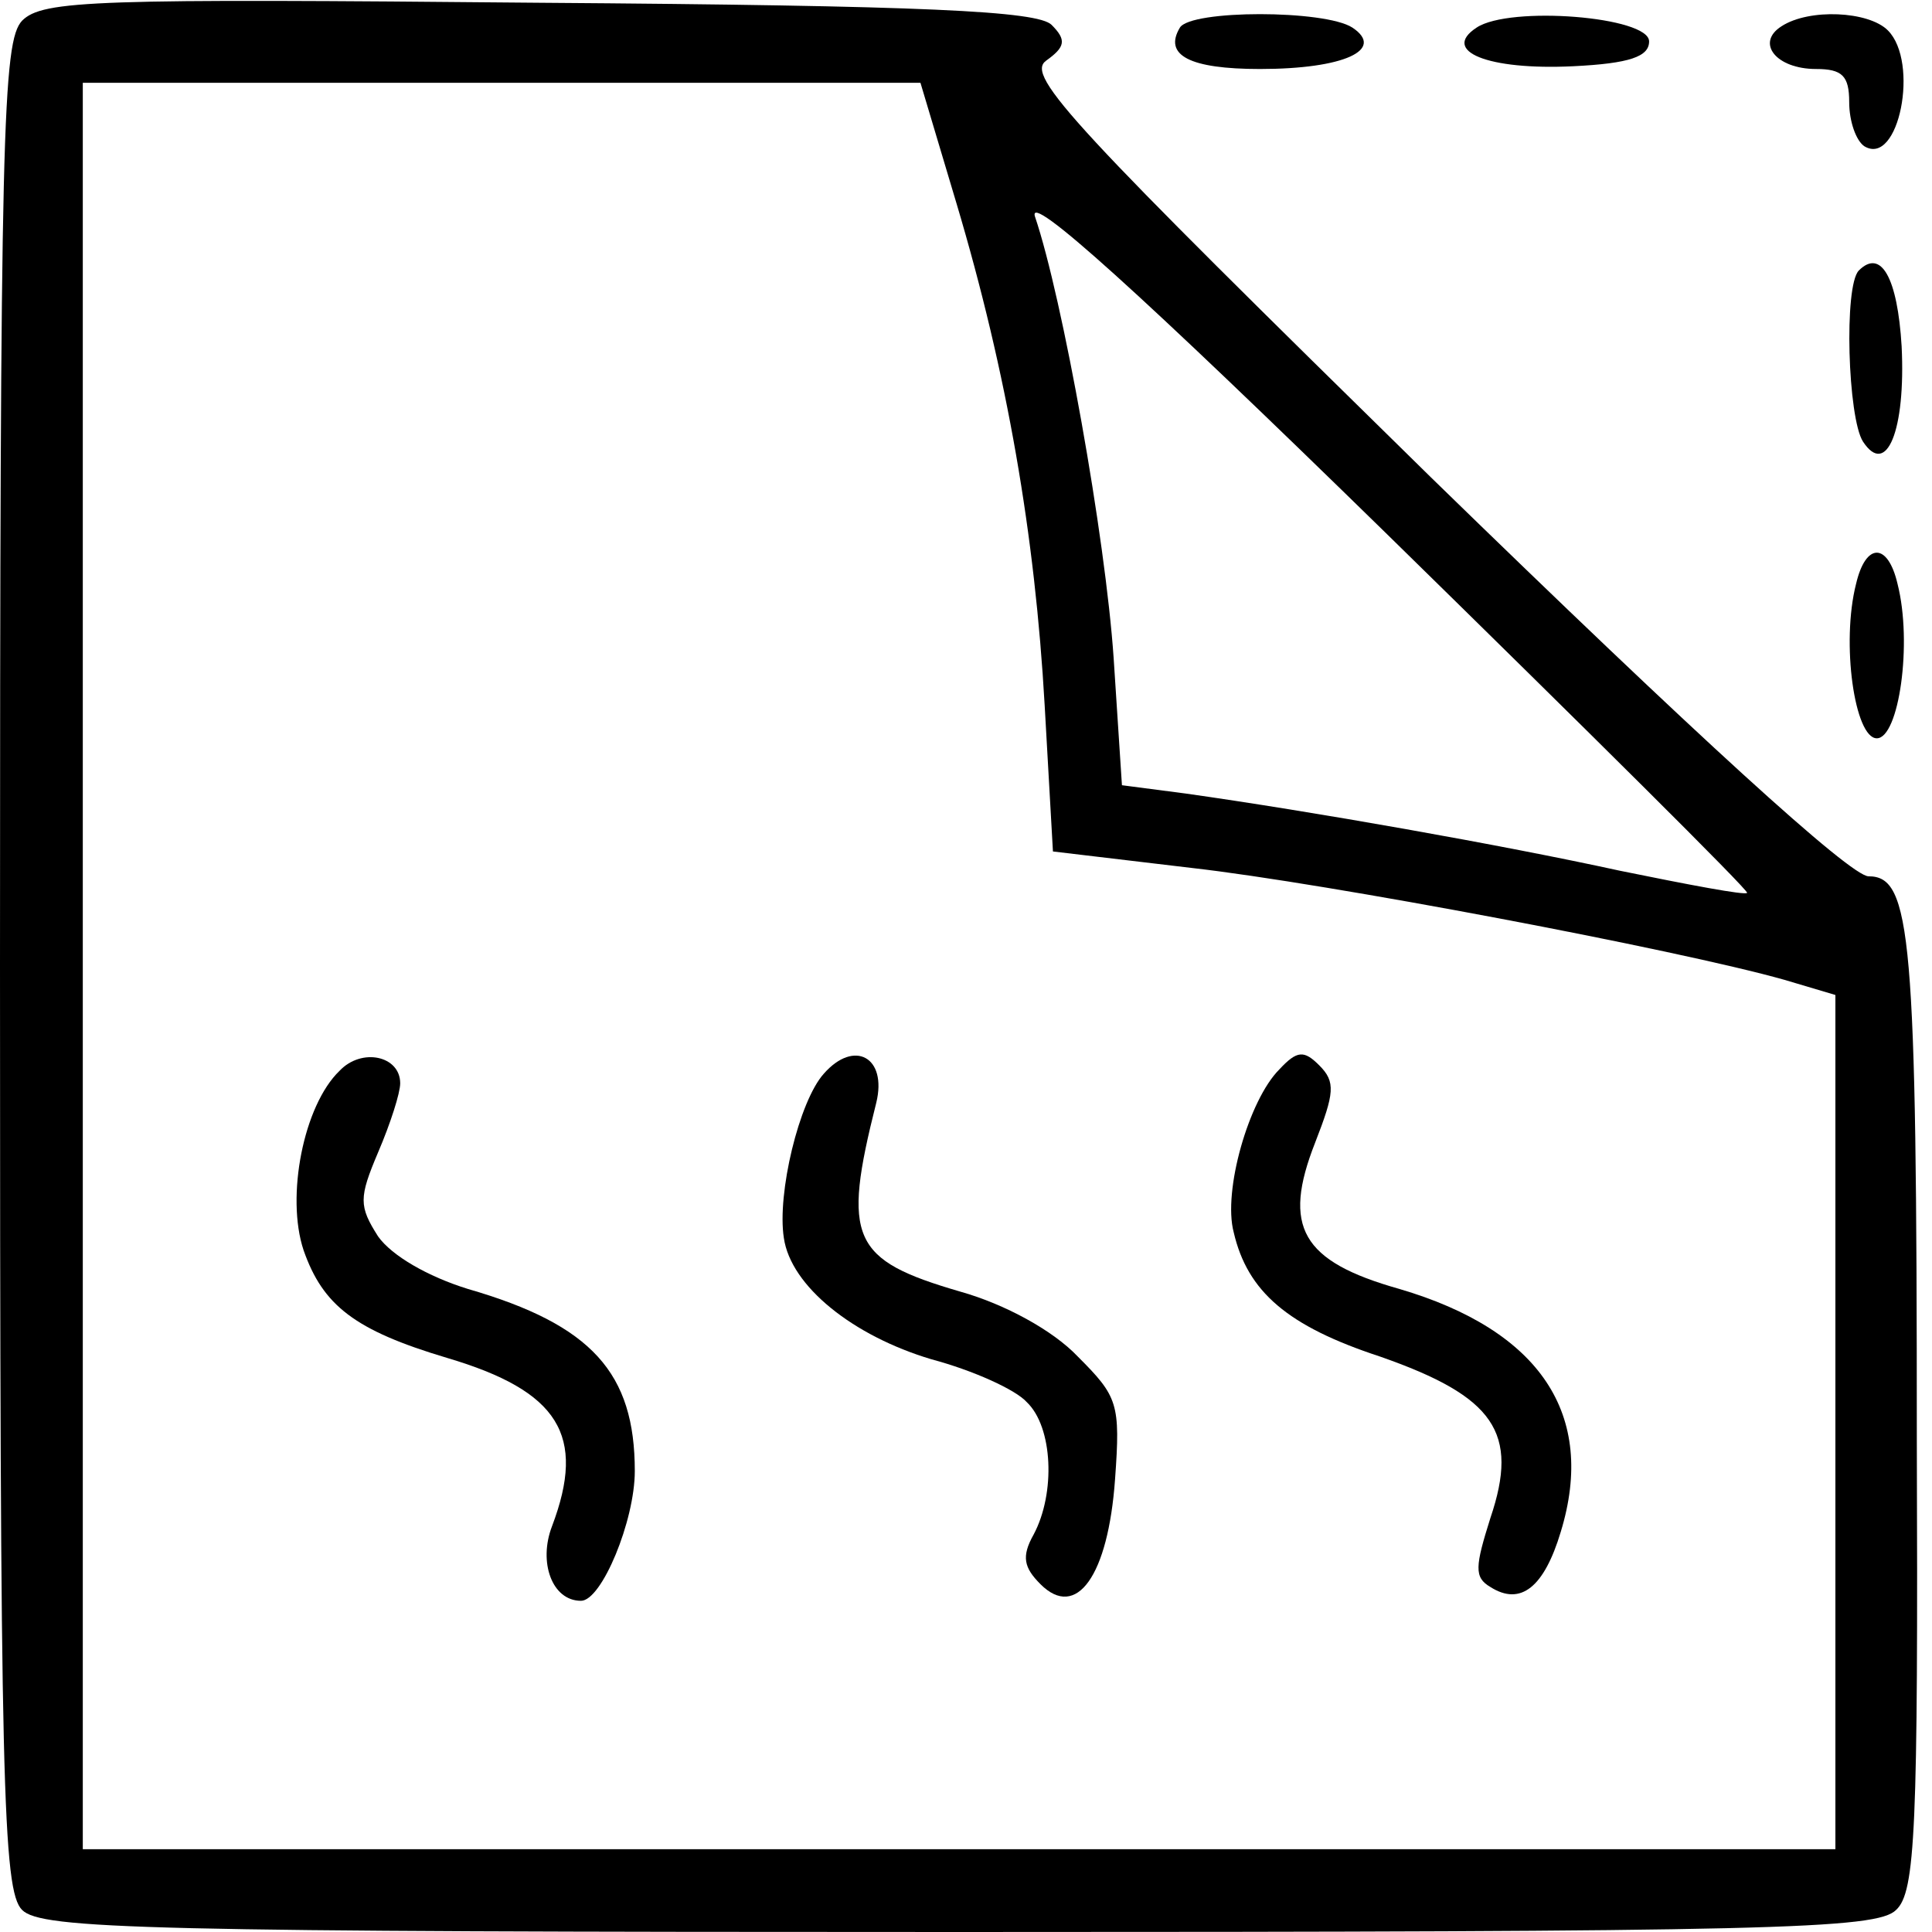
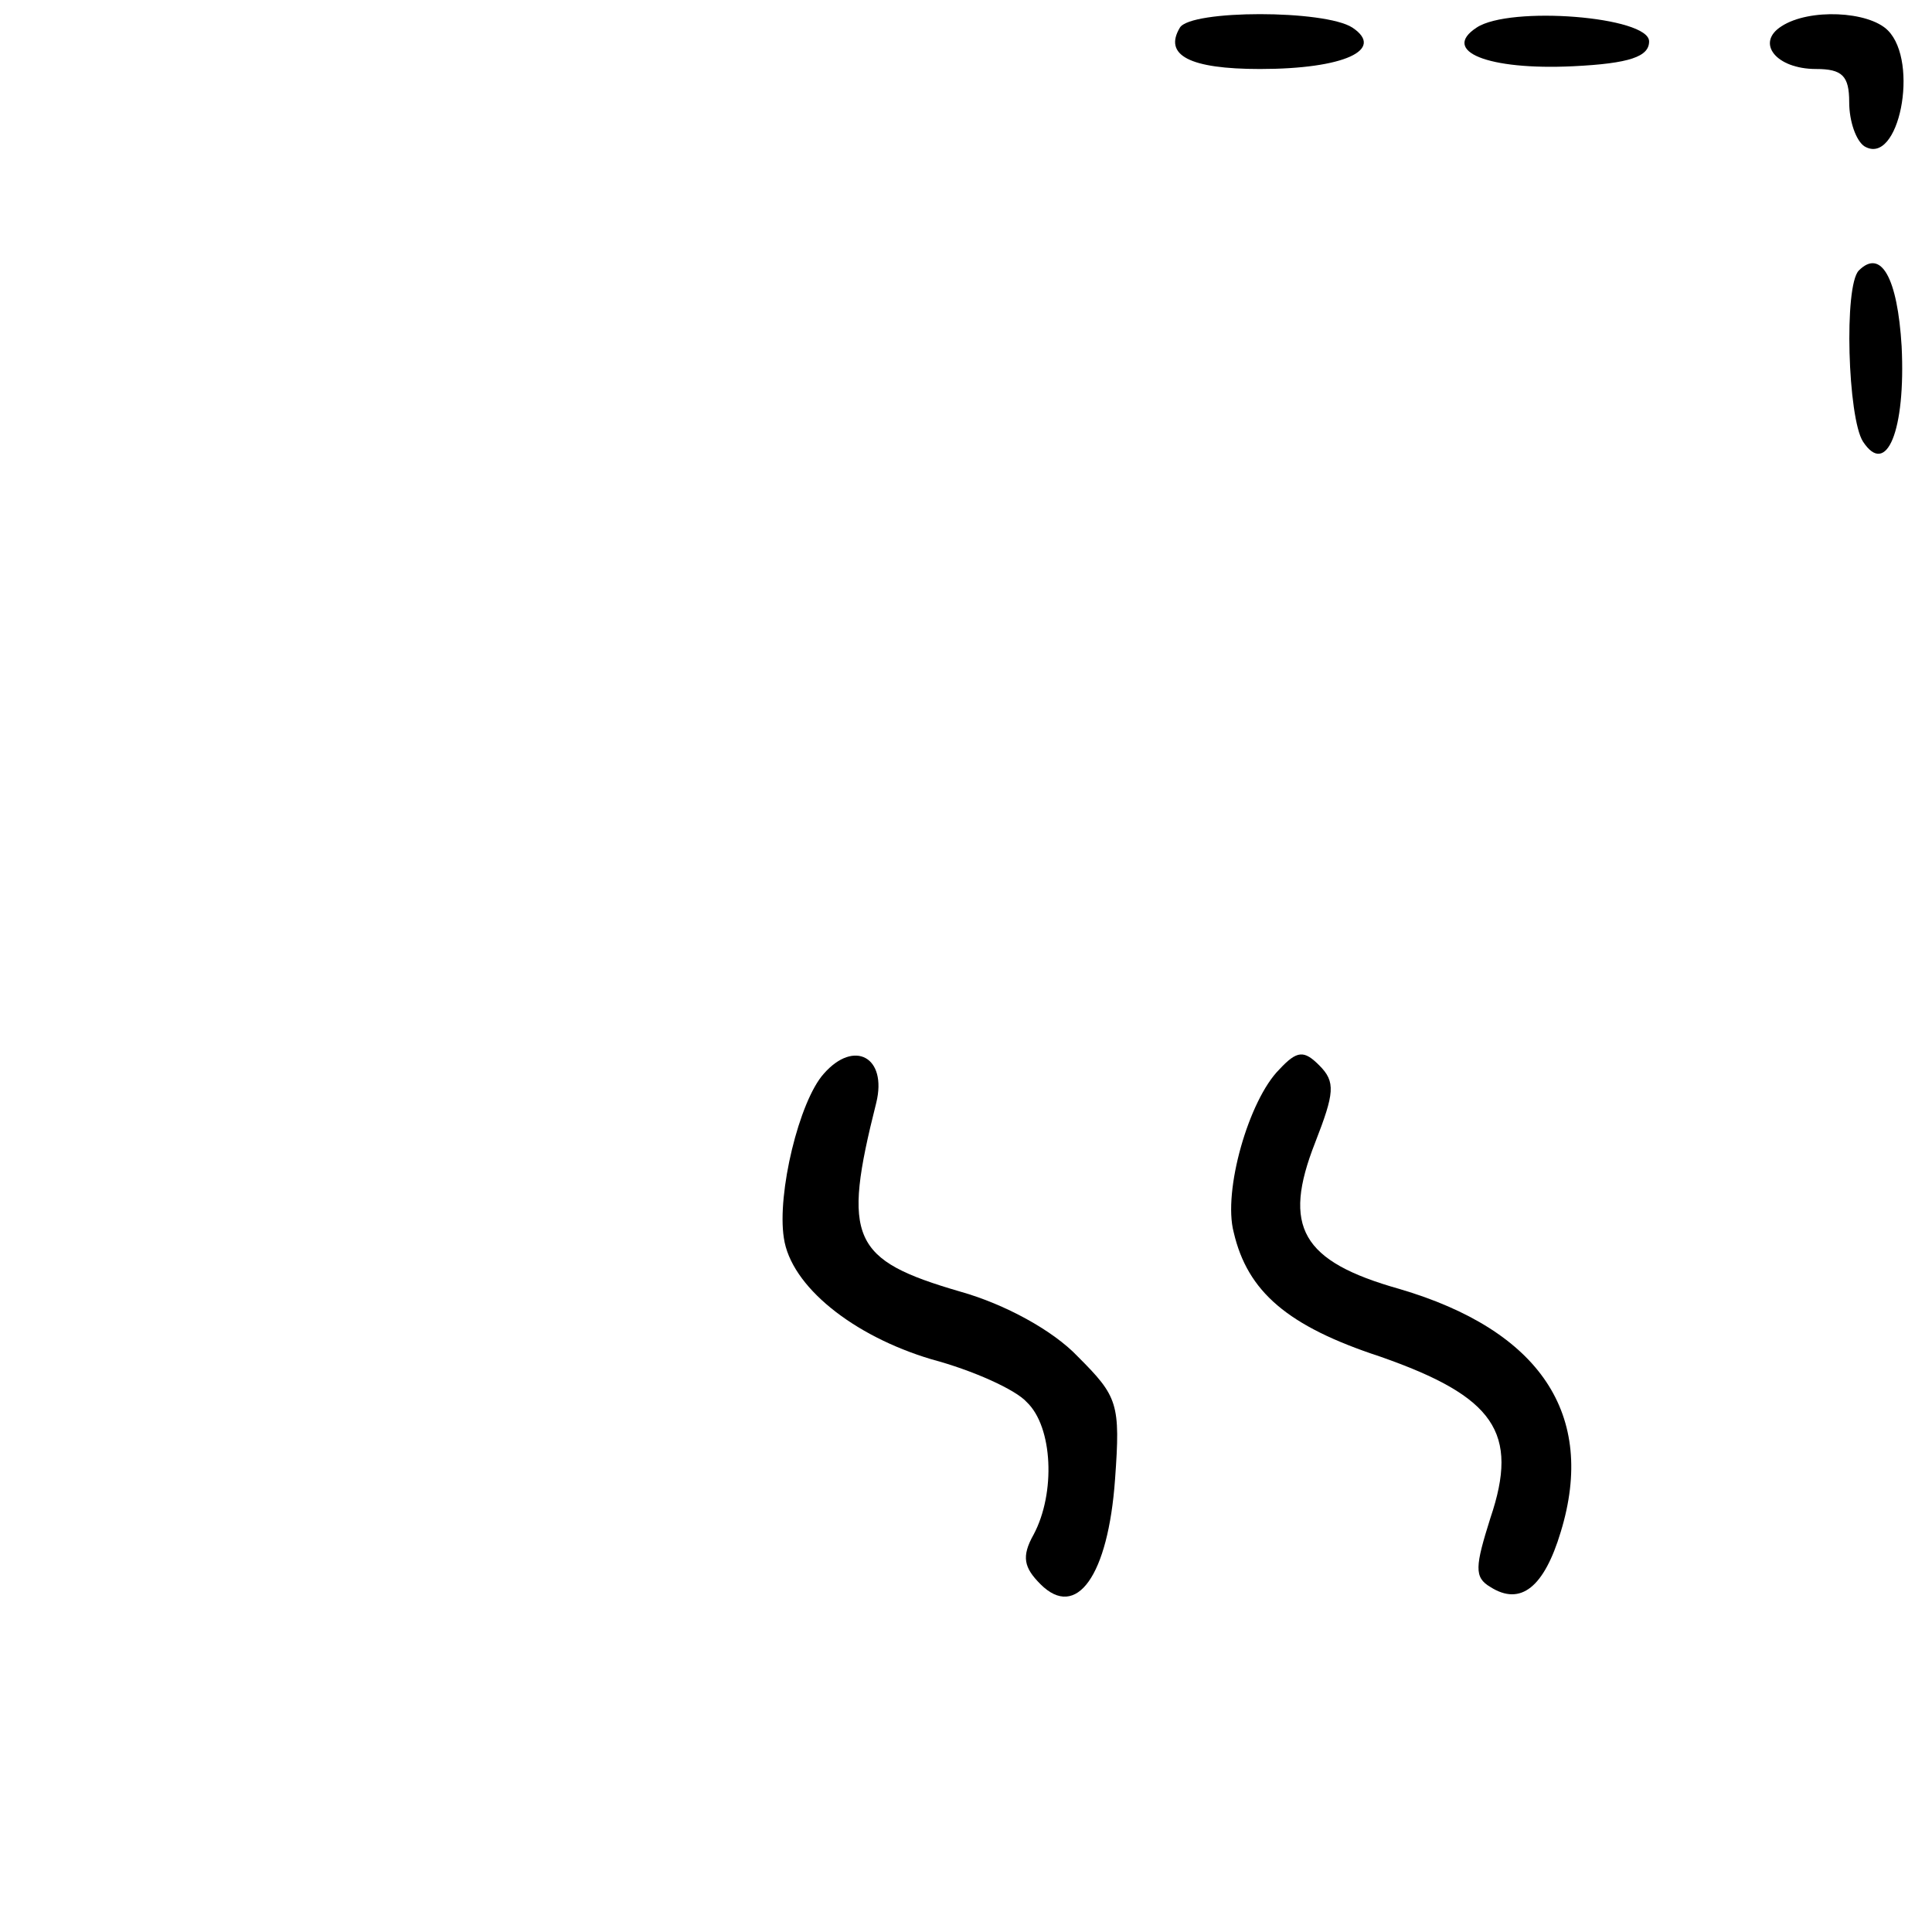
<svg xmlns="http://www.w3.org/2000/svg" width="140pt" height="140pt" viewBox="0 0 140 140" preserveAspectRatio="xMidYMid meet">
  <g transform="translate(0,140) scale(0.1,-0.1)" fill="#000000" stroke="none">
-     <path d="M16 1385 c-14 -15 -16 -77 -16 -685 0 -594 2 -670 16 -684 14 -14 89 -16 679 -16 590 0 665 2 679 16 14 13 16 58 15 342 0 365 -4 407 -35 407 -13 0 -124 101 -317 289 -260 255 -294 291 -279 302 14 10 15 15 4 26 -10 10 -91 14 -371 16 -322 3 -360 2 -375 -13z m677 -132 c37 -124 57 -241 64 -364 l6 -106 101 -12 c97 -11 351 -59 429 -81 l37 -11 0 -309 0 -310 -635 0 -635 0 0 640 0 640 303 0 304 0 26 -87z m573 -500 c-1 -2 -43 6 -92 16 -87 19 -223 43 -315 56 l-46 6 -6 92 c-6 88 -37 261 -57 320 -6 19 76 -55 255 -230 145 -142 263 -259 261 -260z" />
-     <path d="M246 624 c-26 -25 -39 -91 -26 -130 14 -40 37 -58 104 -78 81 -24 101 -56 76 -122 -10 -26 0 -54 21 -54 15 0 39 58 39 94 0 71 -31 106 -121 132 -29 9 -55 24 -65 38 -14 22 -14 28 0 61 9 21 16 43 16 50 0 20 -28 26 -44 9z" />
    <path d="M597 622 c-18 -20 -34 -87 -29 -119 5 -35 50 -71 107 -88 30 -8 61 -22 69 -31 19 -18 21 -66 5 -96 -9 -16 -7 -24 5 -36 26 -26 49 6 54 76 4 55 2 60 -27 89 -18 19 -53 38 -85 47 -79 23 -86 38 -61 137 8 33 -16 46 -38 21z" />
    <path d="M927 625 c-22 -22 -41 -88 -33 -118 10 -43 39 -68 106 -90 83 -29 101 -55 80 -117 -11 -35 -12 -43 0 -50 22 -14 39 0 51 40 26 85 -15 146 -117 176 -71 20 -85 45 -61 106 14 36 15 44 3 56 -11 11 -16 11 -29 -3z" />
    <path d="M855 1380 c-12 -20 7 -30 58 -30 61 0 91 14 67 30 -20 13 -117 13 -125 0z" />
    <path d="M1070 1380 c-26 -17 8 -31 70 -28 41 2 55 7 55 18 0 18 -101 26 -125 10z" />
    <path d="M1291 1381 c-19 -12 -4 -31 25 -31 19 0 24 -5 24 -24 0 -14 5 -28 11 -32 25 -15 40 61 17 84 -14 14 -57 16 -77 3z" />
    <path d="M1347 1204 c-11 -11 -8 -107 3 -124 17 -26 31 8 28 69 -3 50 -15 71 -31 55z" />
-     <path d="M1345 977 c-11 -43 -1 -112 15 -112 16 0 26 69 15 112 -7 30 -23 30 -30 0z" />
  </g>
</svg>